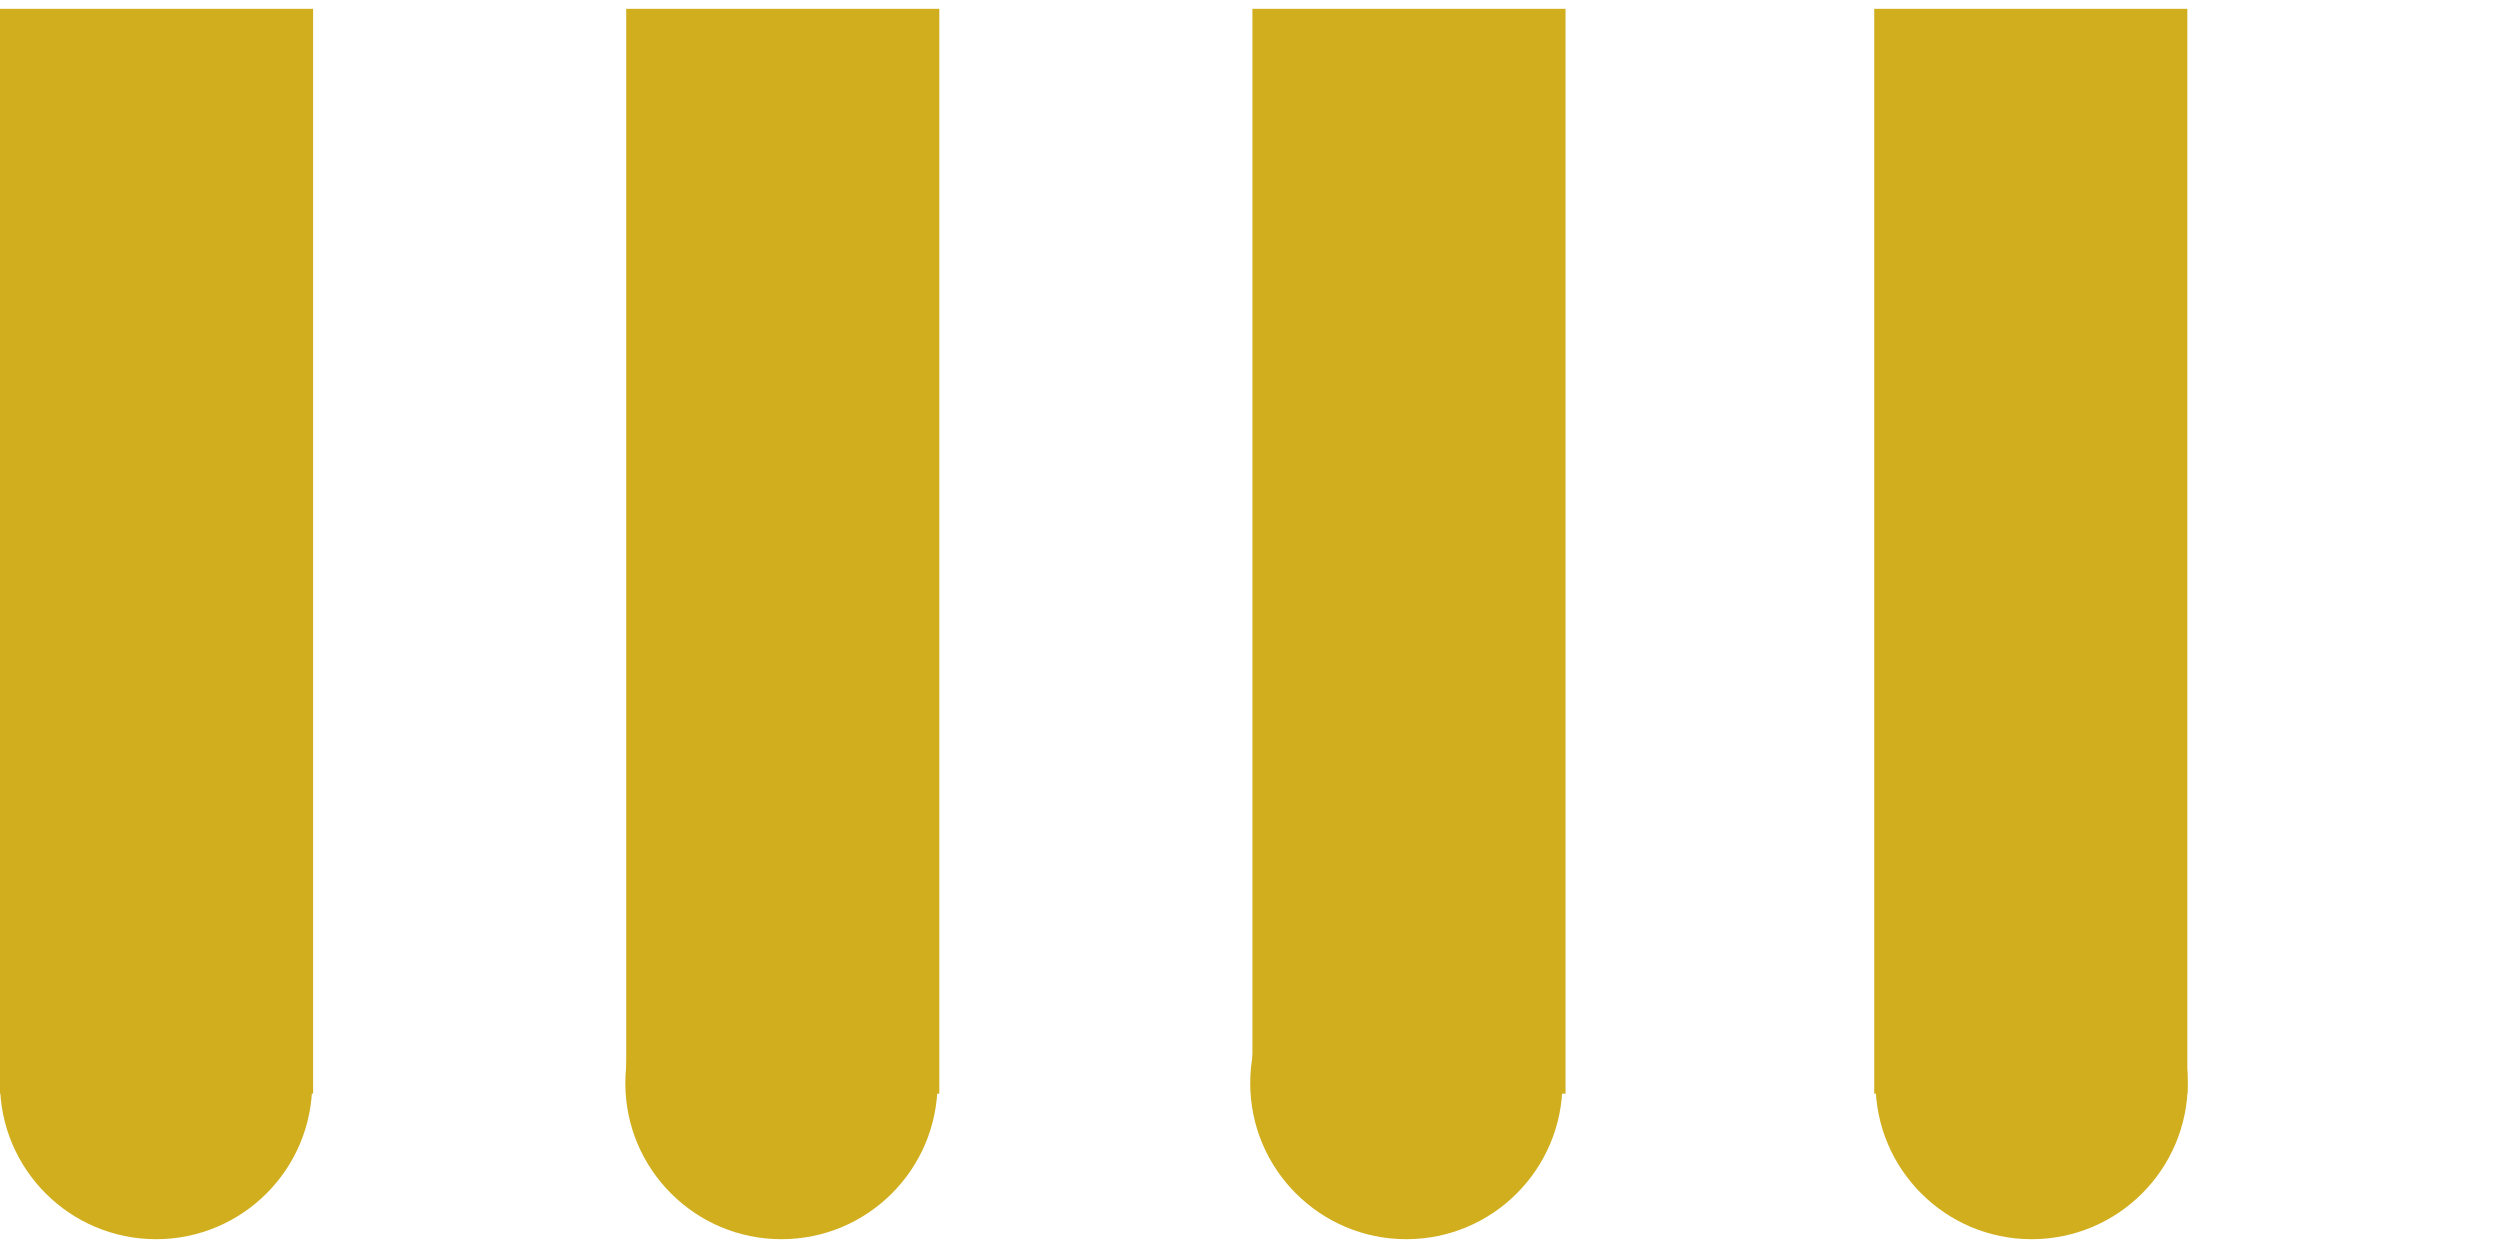
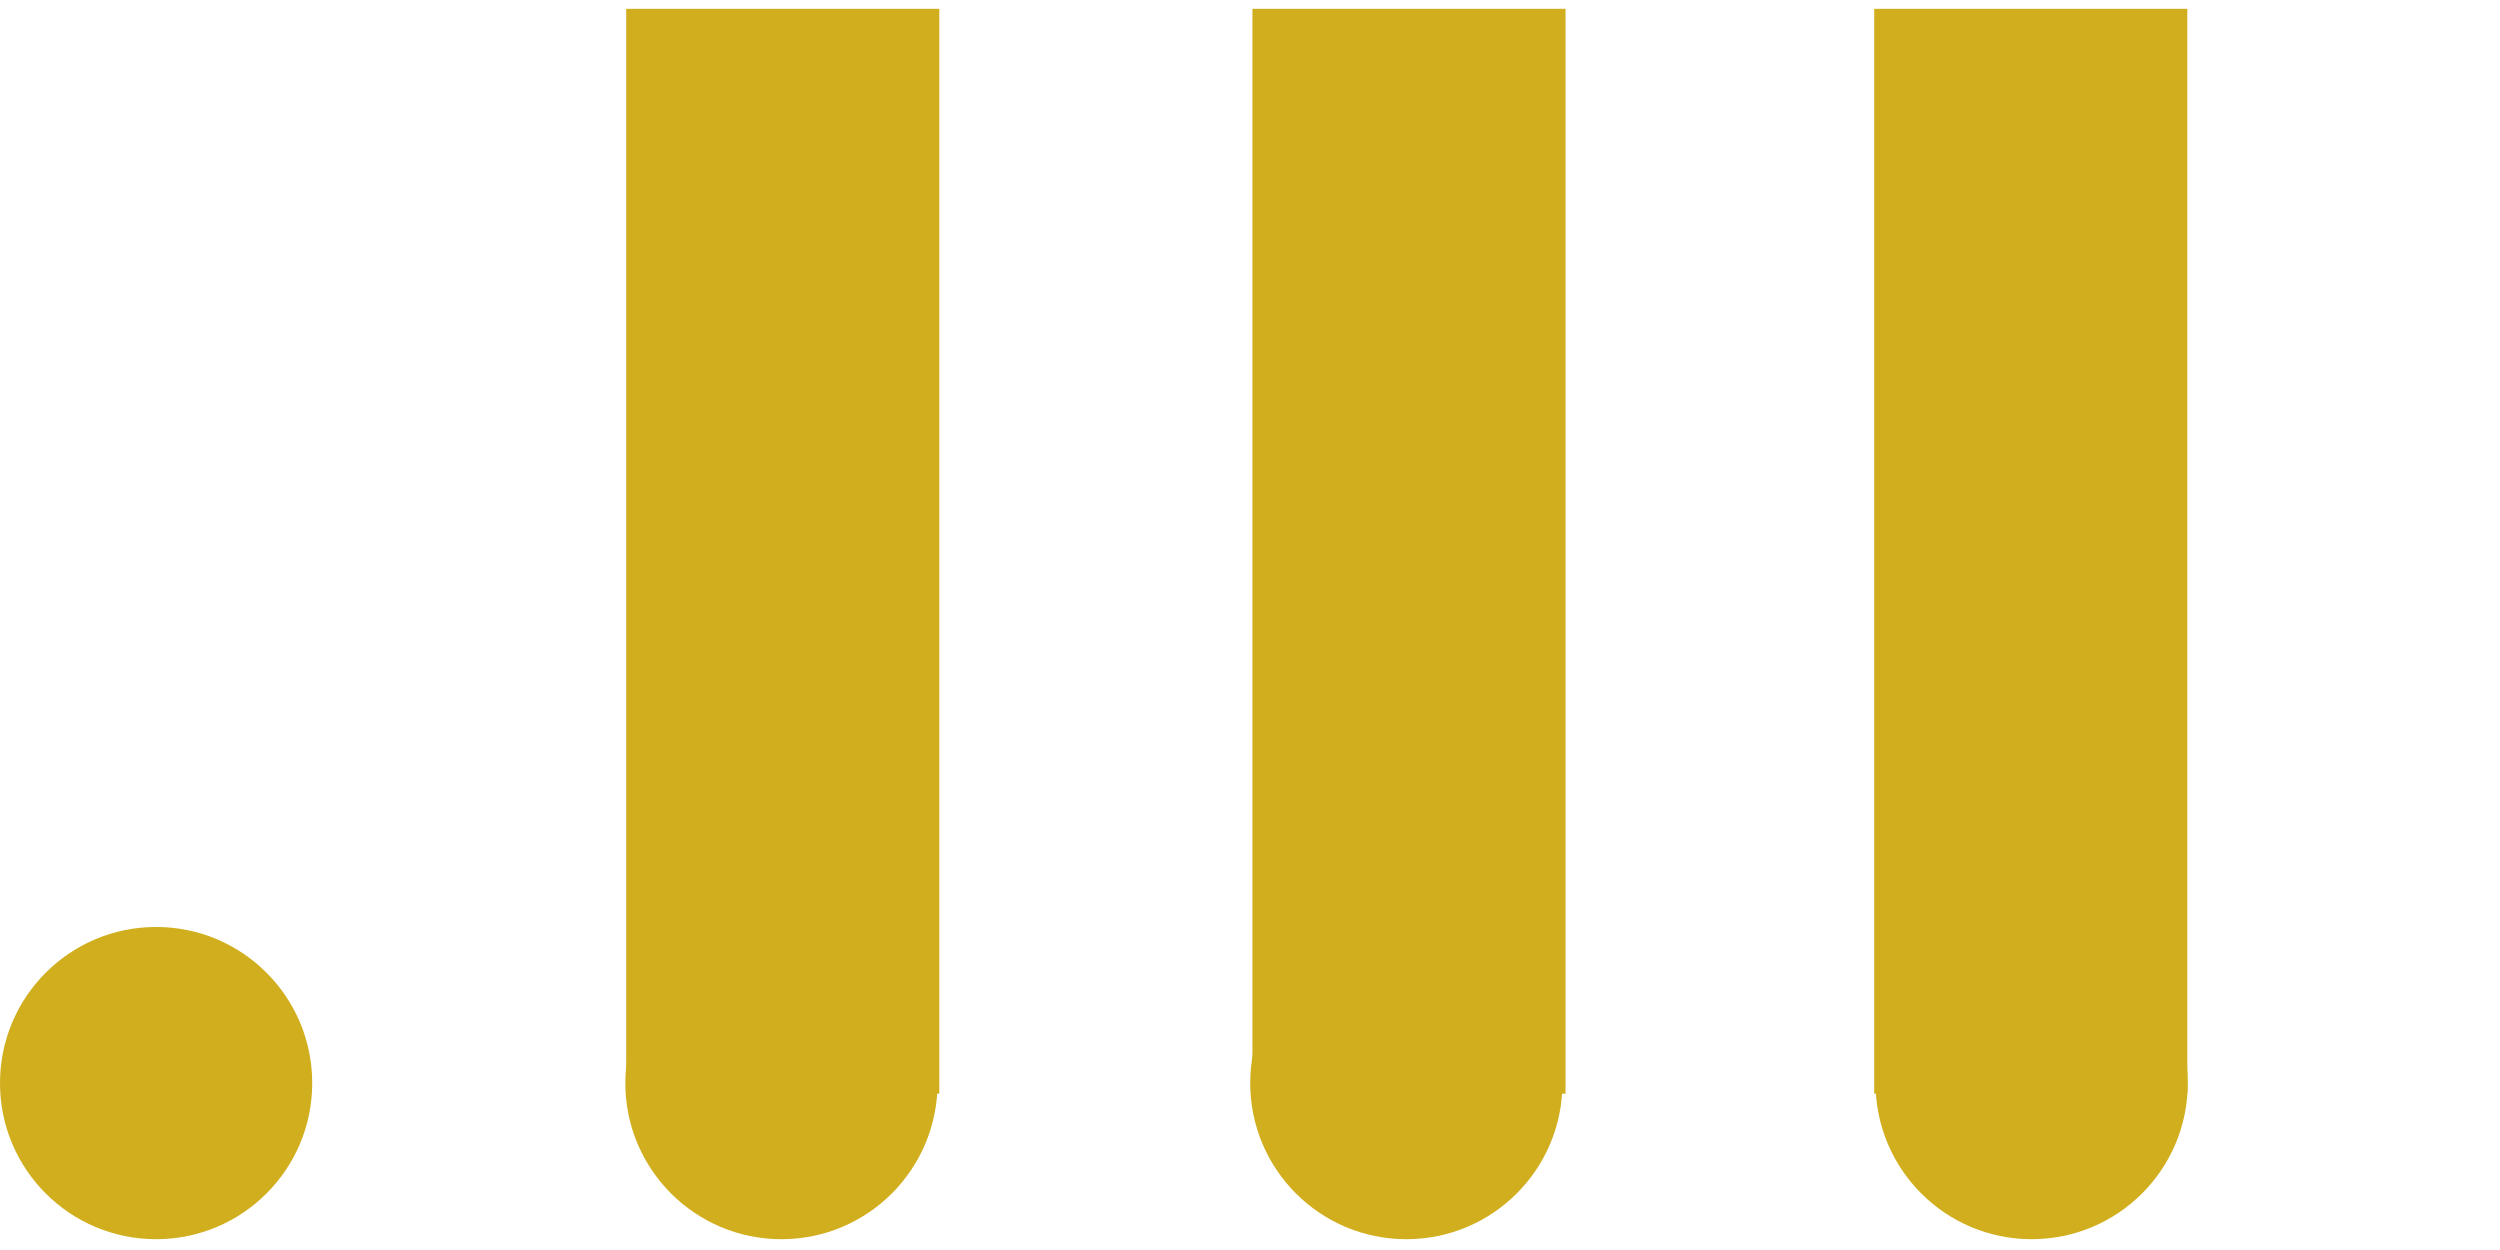
<svg xmlns="http://www.w3.org/2000/svg" version="1.1" id="Layer_1" x="0px" y="0px" viewBox="0 0 566.9 283.5" style="enable-background:new 0 0 566.9 283.5;" xml:space="preserve">
  <style type="text/css"> .st0{fill:#D1AE1D;} </style>
  <circle class="st0" cx="35.4" cy="245.6" r="35.4" />
  <circle class="st0" cx="177.2" cy="245.6" r="35.4" />
  <circle class="st0" cx="318.9" cy="245.6" r="35.4" />
  <circle class="st0" cx="460.7" cy="245.6" r="35.4" />
-   <rect x="0" y="2" class="st0" width="71" height="246" />
  <rect x="142" y="2" class="st0" width="71" height="246" />
  <rect x="284" y="2" class="st0" width="71" height="246" />
  <rect x="425" y="2" class="st0" width="71" height="246" />
</svg>